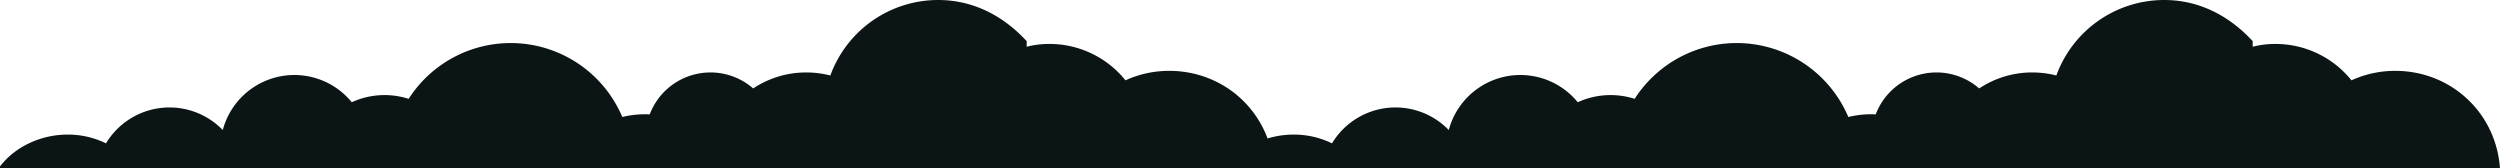
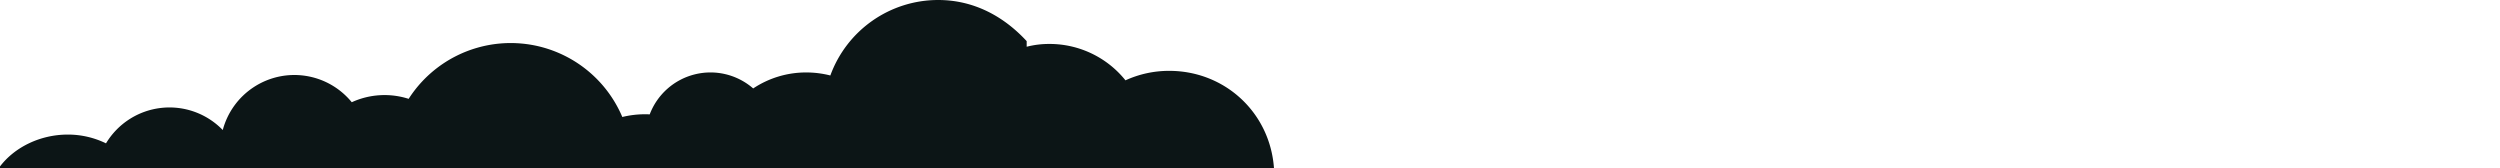
<svg xmlns="http://www.w3.org/2000/svg" viewBox="0 0 1831.15 123.37">
  <title>fog</title>
  <g id="Layer_2" data-name="Layer 2">
    <g id="Layer_1-2" data-name="Layer 1">
      <path d="M856.44,51.9a76.54,76.54,0,0,0-32.08,6.94,71.32,71.32,0,0,0-55.6-26.65A65.49,65.49,0,0,0,752,34.24V30.13C735,11.72,713,0,687.19,0a84.08,84.08,0,0,0-79,55.29,71.1,71.1,0,0,0-17.69-2.22,69.81,69.81,0,0,0-38.82,11.71,47.61,47.61,0,0,0-75.79,19c-1.13-.06-2.28-.09-3.44-.09a70.11,70.11,0,0,0-16.63,2,88.79,88.79,0,0,0-156.5-13.29,57.73,57.73,0,0,0-41.67,2.48,54.28,54.28,0,0,0-94.49,20.37A54.27,54.27,0,0,0,77.64,105a63.68,63.68,0,0,0-28-6.43c-20,0-38.8,9.09-49.66,23.37v1.4H933.15C930.29,82.37,897.05,51.9,856.44,51.9Z" fill="#0c1516" />
-       <path d="M1754.44,51.9a76.54,76.54,0,0,0-32.08,6.94,71.32,71.32,0,0,0-55.6-26.65A65.49,65.49,0,0,0,1650,34.24V30.13C1633,11.72,1611,0,1585.19,0a84.08,84.08,0,0,0-79,55.29,71.1,71.1,0,0,0-17.69-2.22,69.81,69.81,0,0,0-38.82,11.71,47.61,47.61,0,0,0-75.79,19c-1.13-.06-2.28-.09-3.44-.09a70.11,70.11,0,0,0-16.63,2,88.79,88.79,0,0,0-156.5-13.29,57.73,57.73,0,0,0-41.67,2.48,54.28,54.28,0,0,0-94.49,20.37A54.27,54.27,0,0,0,975.64,105a63.68,63.68,0,0,0-28-6.43c-20,0-38.8,9.09-49.66,23.37v1.4h933.15C1828.29,82.37,1795.05,51.9,1754.44,51.9Z" fill="#0c1516" />
    </g>
  </g>
</svg>